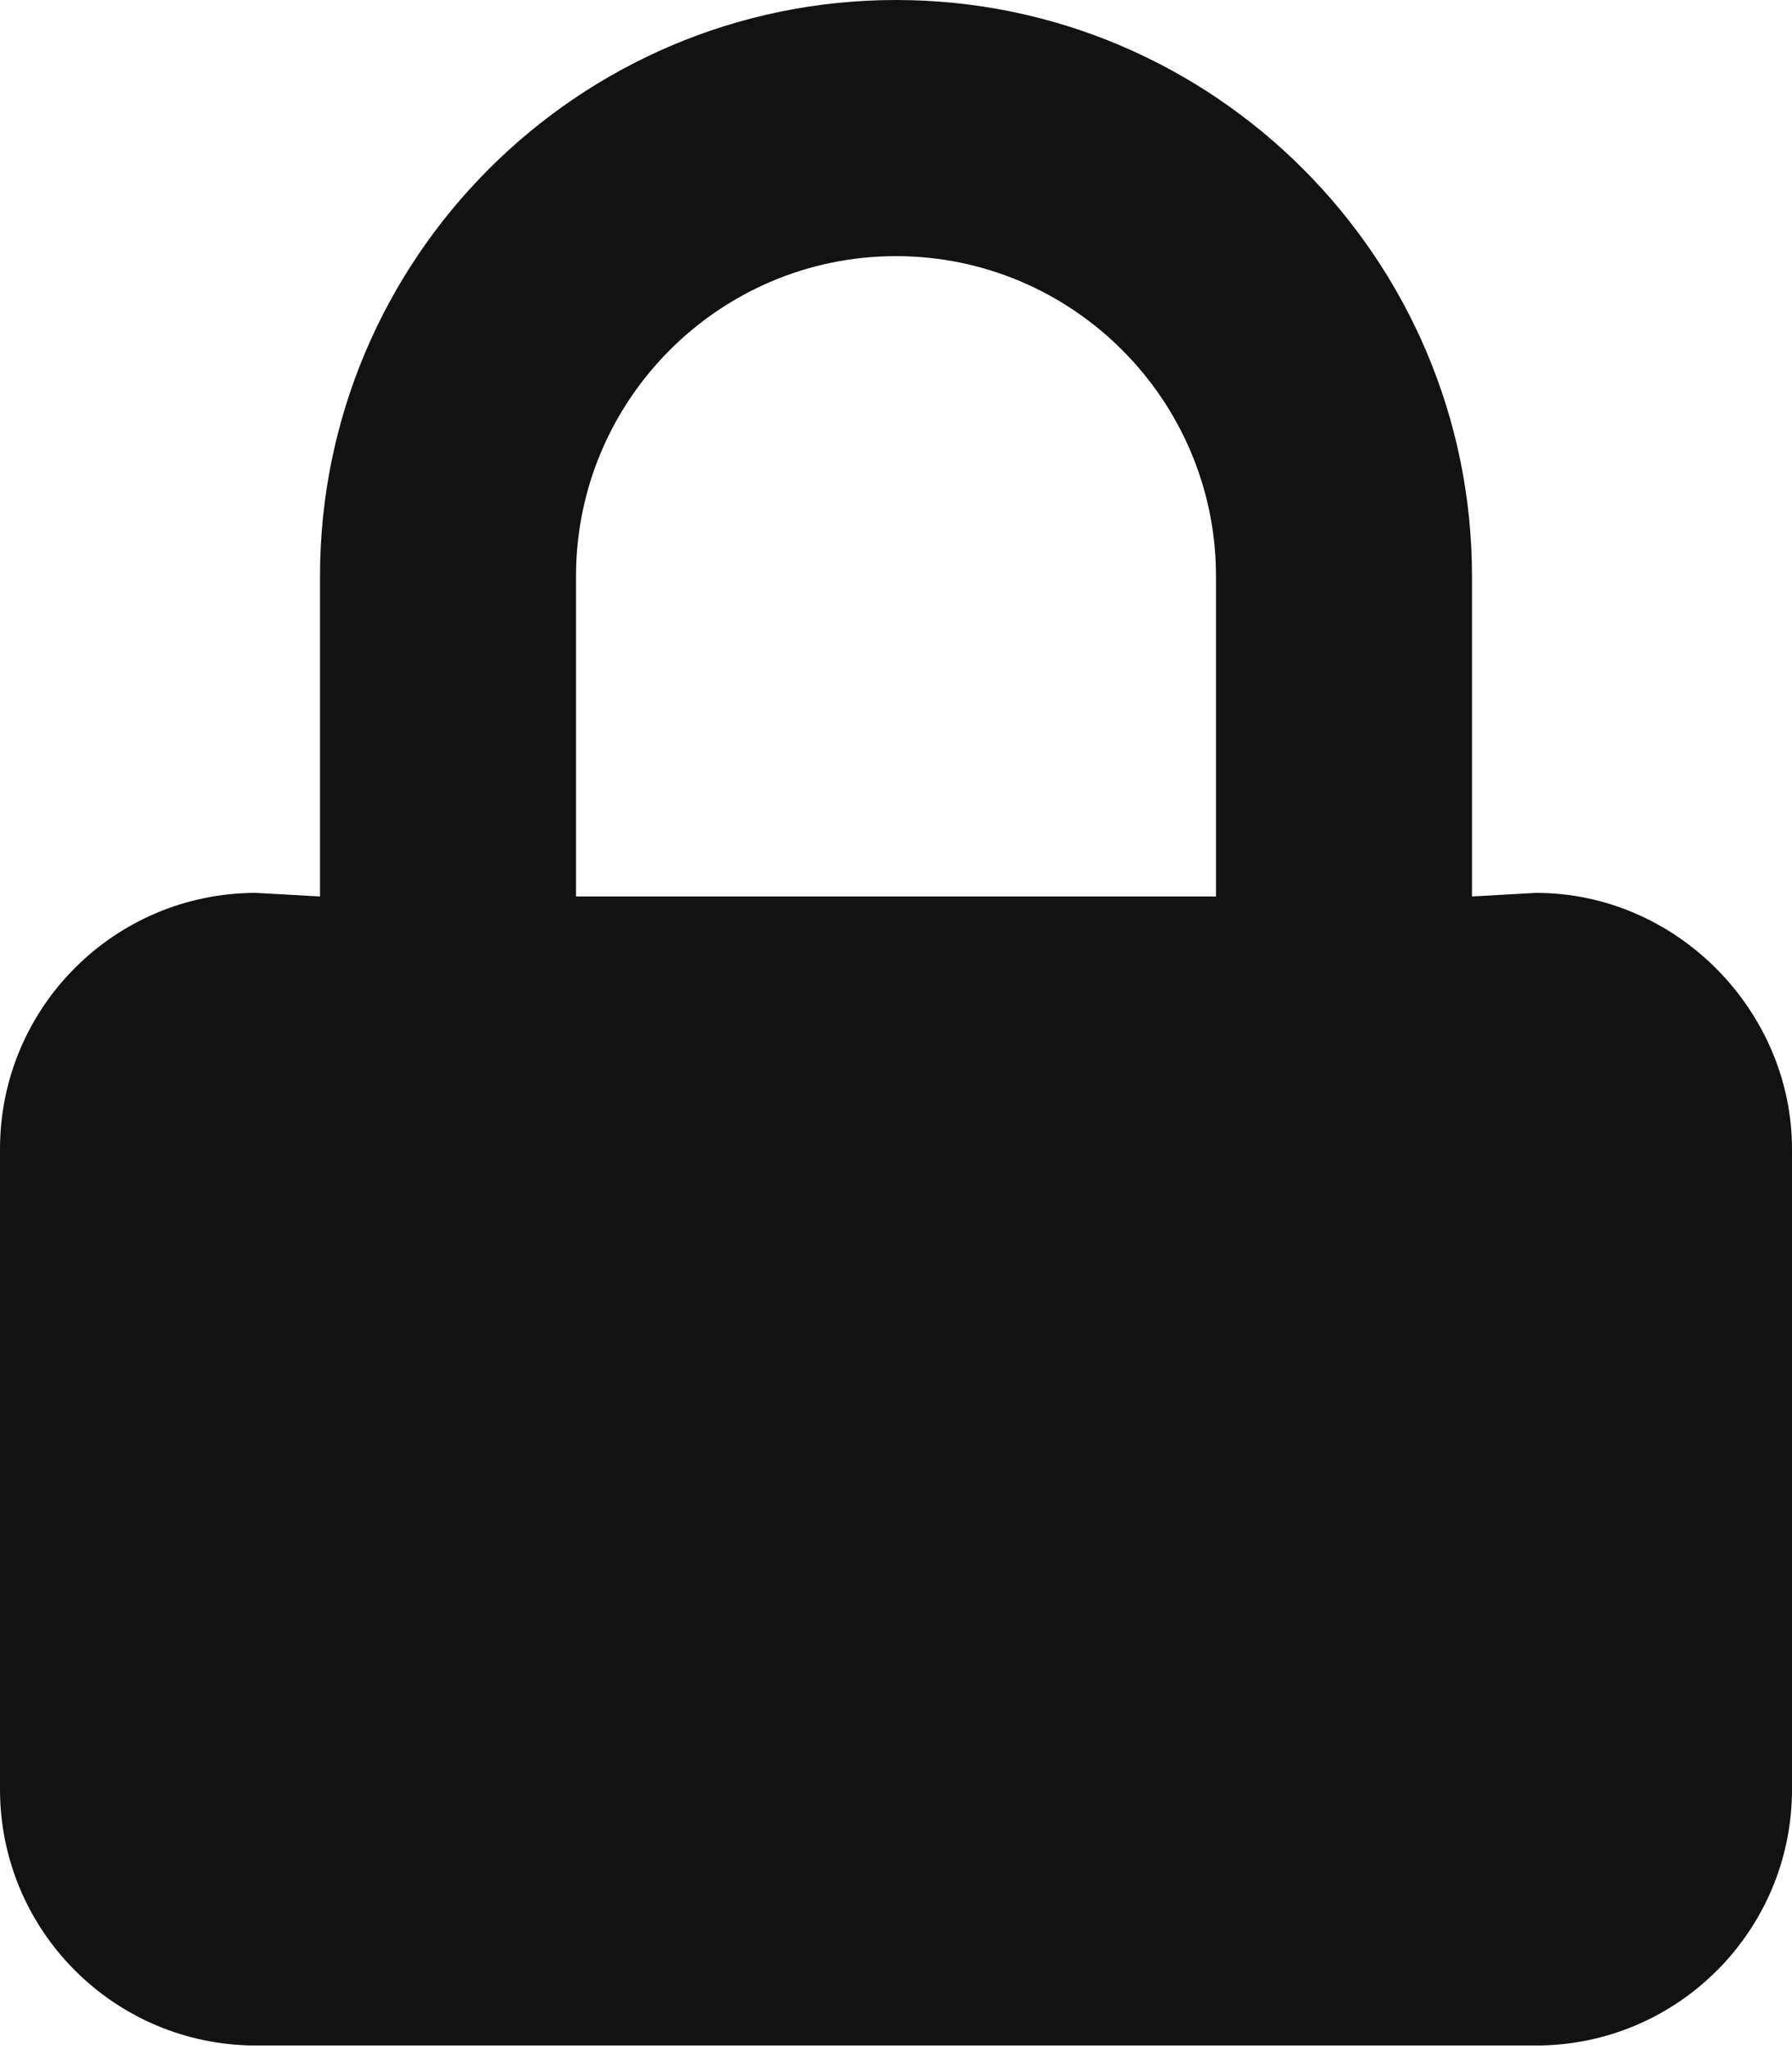
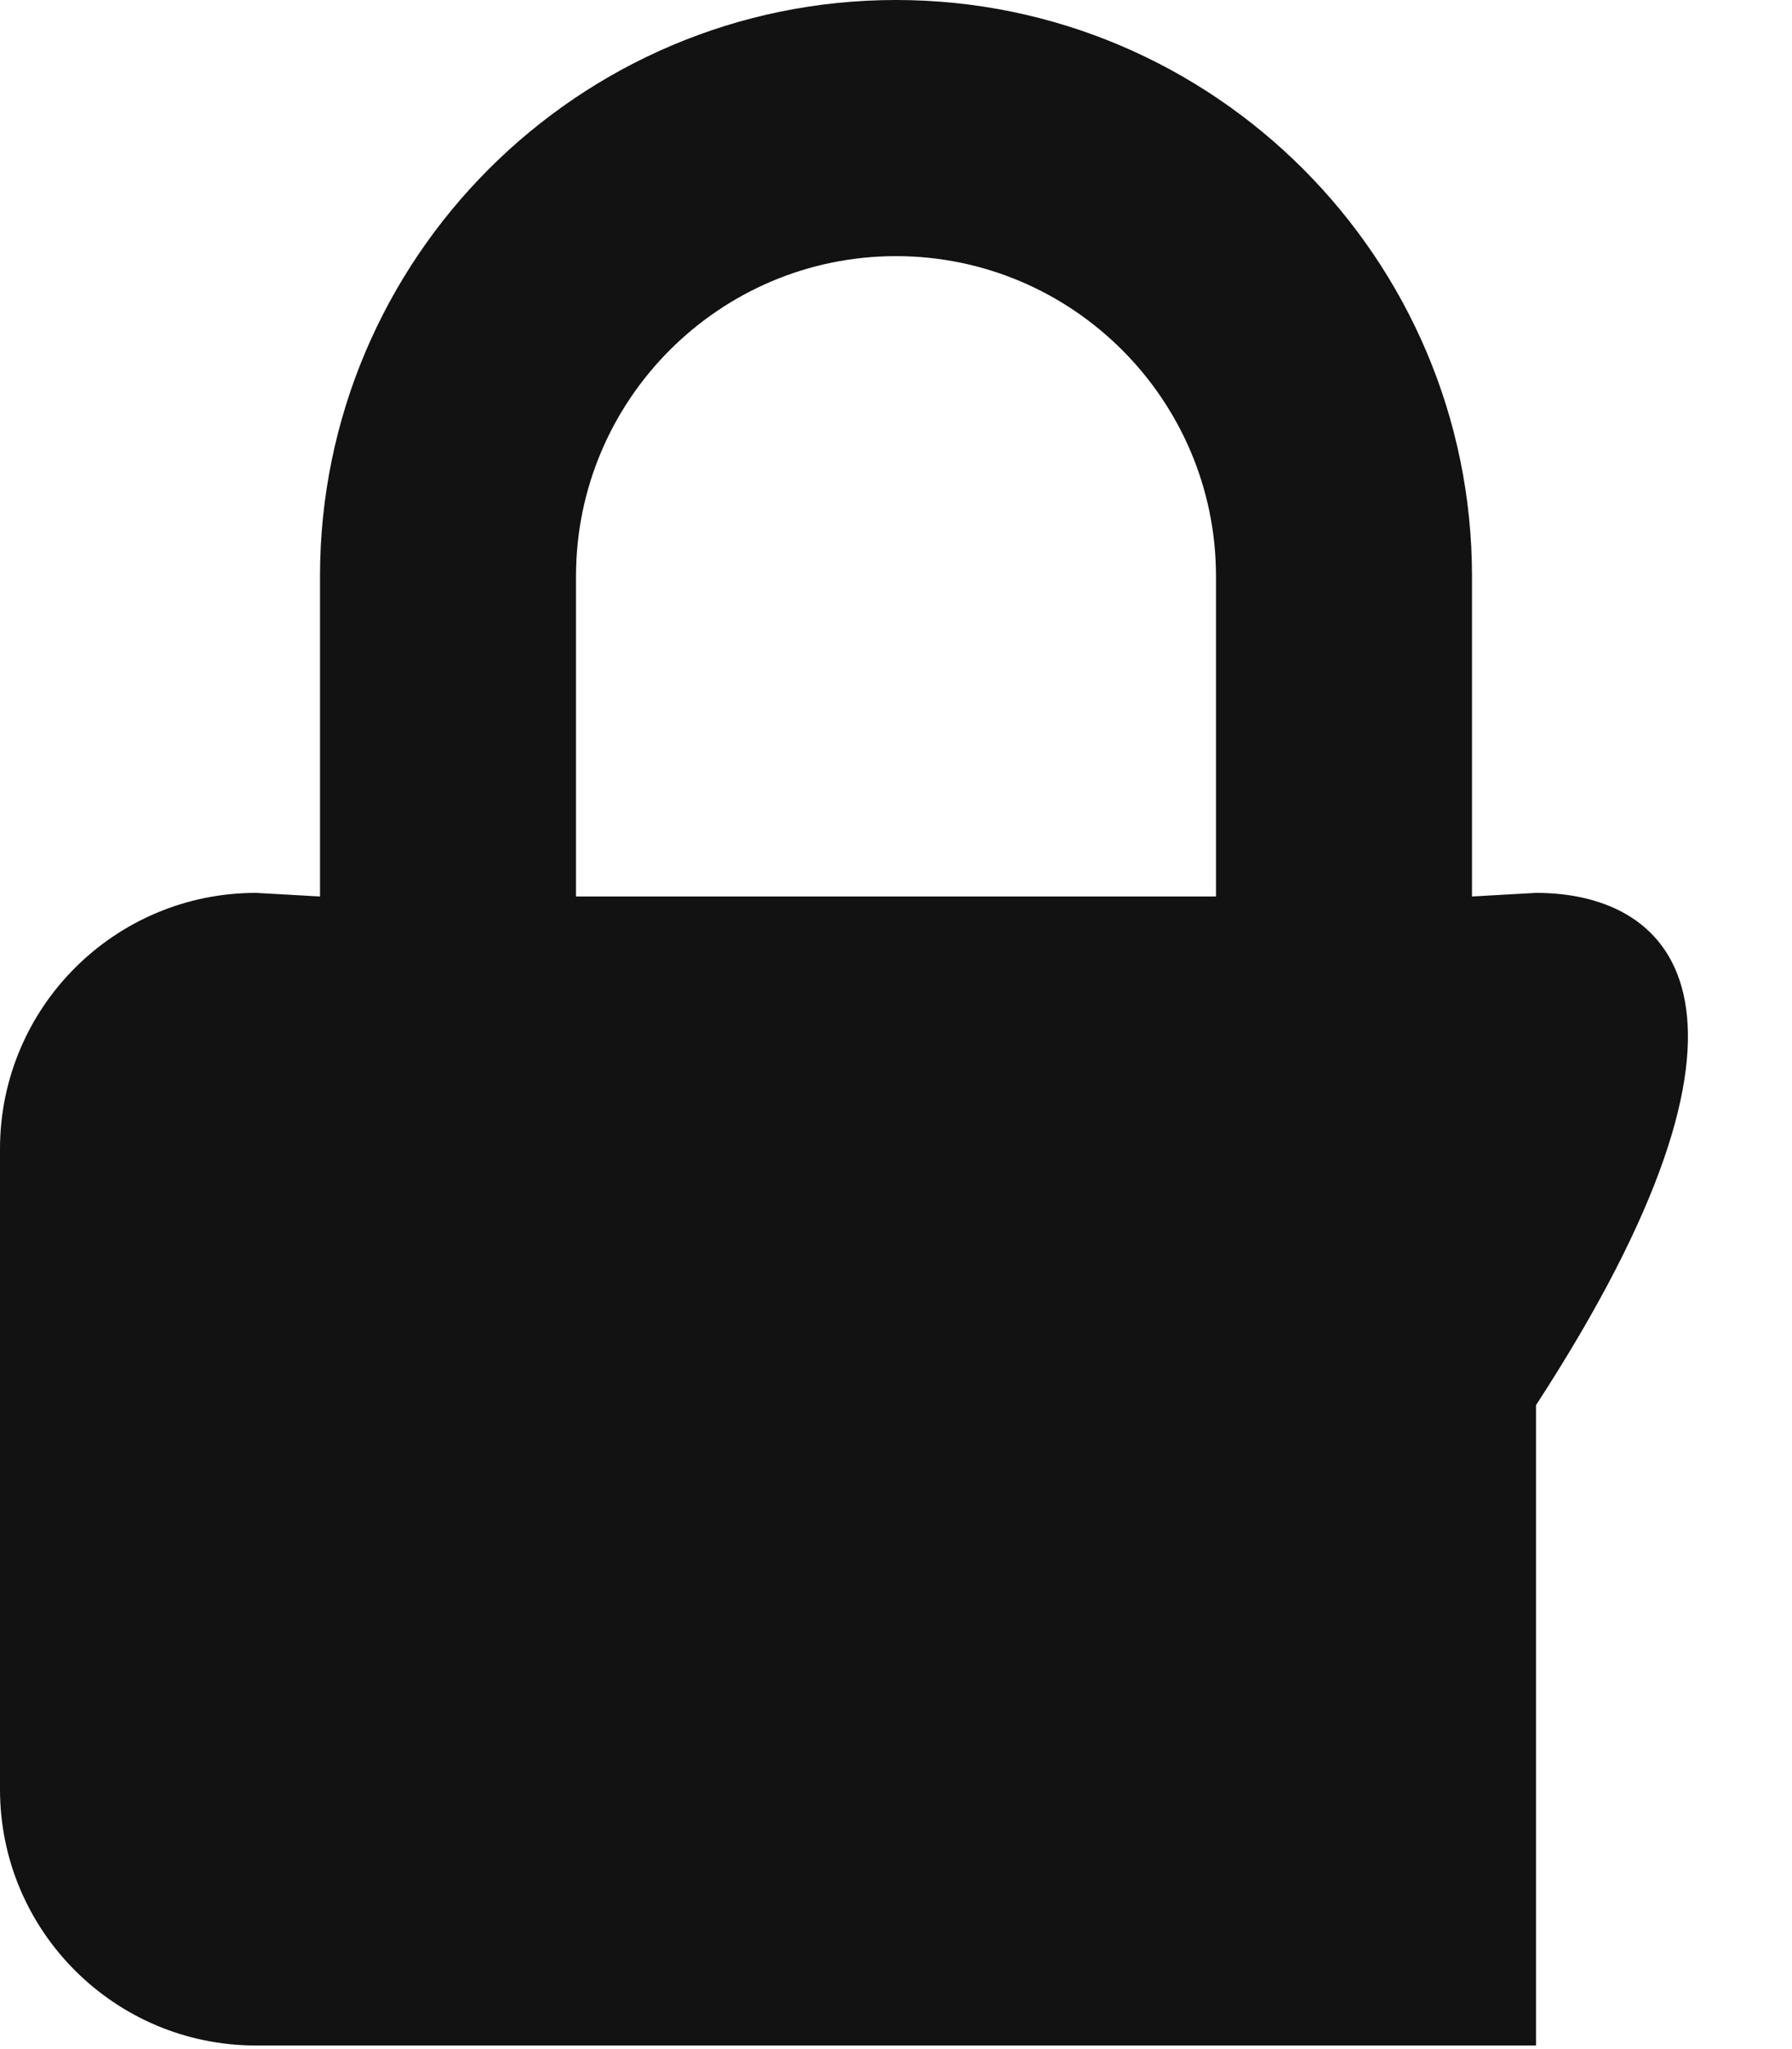
<svg xmlns="http://www.w3.org/2000/svg" aria-hidden="true" focusable="false" data-prefix="fas" data-icon="lock" class="svg-inline--fa fa-lock" role="img" viewBox="0 0 448 512">
-   <path fill="#121212" d="M384 223.1L368 224V144c0-79.41-64.59-144-144-144S80 64.59 80 144V224L64 223.1c-35.35 0-64 28.65-64 64v160c0 35.34 28.65 64 64 64h320c35.35 0 64-28.66 64-64v-160C448 252.7 419.3 223.1 384 223.1zM144 144C144 99.88 179.9 64 224 64s80 35.88 80 80V224h-160V144z" />
+   <path fill="#121212" d="M384 223.1L368 224V144c0-79.41-64.59-144-144-144S80 64.59 80 144V224L64 223.1c-35.35 0-64 28.65-64 64v160c0 35.34 28.65 64 64 64h320v-160C448 252.7 419.3 223.1 384 223.1zM144 144C144 99.88 179.9 64 224 64s80 35.88 80 80V224h-160V144z" />
</svg>